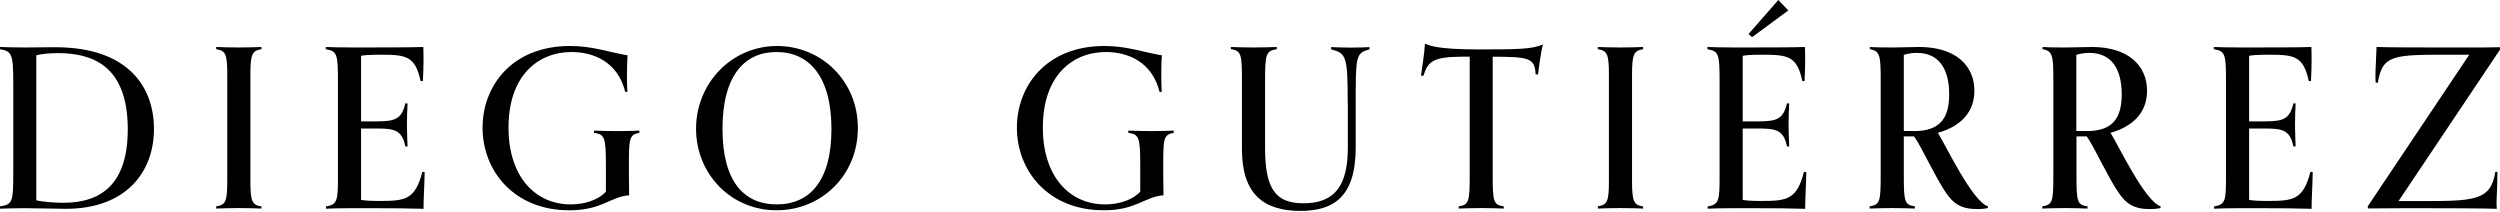
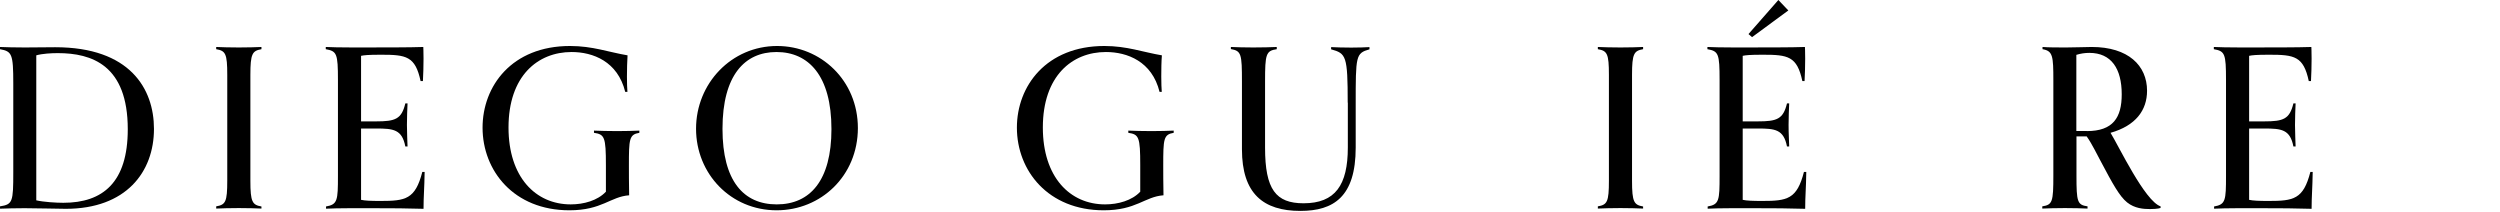
<svg xmlns="http://www.w3.org/2000/svg" width="400" height="34" viewBox="0 0 400 34" fill="none">
  <g clip-path="url(#clip0)">
    <path d="M0 33.017C2.027 32.702 2.125 32.309 2.125 27.567V13.36C2.125 8.618 1.909 8.225 0 7.871V7.516C0.787 7.556 2.519 7.595 3.975 7.595C5.391 7.595 7.949 7.556 8.835 7.556C20.778 7.556 24.635 14.187 24.635 20.621C24.635 27.527 20.168 33.41 10.527 33.41C9.209 33.41 6.1 33.312 3.935 33.312C2.696 33.312 0.787 33.351 0 33.391V33.017H0ZM5.805 32.053C7.005 32.328 8.992 32.446 10.133 32.446C16.469 32.446 20.444 29.18 20.444 20.68C20.444 10.409 14.678 8.5 9.248 8.5C8.225 8.5 6.769 8.579 5.805 8.854V32.053Z" fill="black" />
    <path d="M41.832 33.371C41.084 33.332 39.49 33.292 38.212 33.292C36.893 33.292 35.378 33.332 34.591 33.371V33.017C36.087 32.761 36.362 32.309 36.362 28.904V11.983C36.362 8.579 36.087 8.126 34.591 7.871V7.516C35.378 7.556 36.893 7.595 38.212 7.595C39.49 7.595 41.084 7.556 41.832 7.516V7.871C40.376 8.126 40.061 8.579 40.061 11.983V28.924C40.061 32.328 40.376 32.781 41.832 33.037V33.371Z" fill="black" />
    <path d="M67.942 27.488C67.903 30.183 67.765 31.423 67.765 33.41C65.148 33.332 62.905 33.312 59.501 33.312H56.058C54.562 33.312 52.792 33.351 52.162 33.391V33.037C54.011 32.722 54.071 32.053 54.071 28.157V12.79C54.071 8.579 53.893 8.185 52.123 7.871V7.516C52.87 7.556 54.523 7.595 56.451 7.595C61.311 7.595 65.601 7.595 67.726 7.516C67.726 7.516 67.765 8.225 67.765 9.386C67.765 10.586 67.726 11.865 67.667 12.967H67.293C66.447 8.992 64.991 8.756 60.997 8.756C58.832 8.756 58.242 8.835 57.77 8.933V19.421H60.17C63.259 19.421 64.243 19.066 64.853 16.548H65.207C65.168 17.61 65.109 18.575 65.109 19.991C65.109 21.447 65.188 22.392 65.207 23.434H64.853C64.322 20.7 62.944 20.562 60.17 20.562H57.77V31.974C58.38 32.112 59.363 32.151 60.879 32.151C64.873 32.151 66.447 31.895 67.569 27.508H67.942V27.488Z" fill="black" />
    <path d="M91.101 33.647C82.208 33.647 77.21 27.311 77.21 20.424C77.21 13.773 81.893 7.359 91.2 7.359C94.84 7.359 97.359 8.343 100.408 8.854C100.349 9.74 100.31 11.156 100.31 12.258C100.31 13.4 100.349 14.108 100.389 14.698H100.035C98.834 9.818 94.86 8.323 91.456 8.323C86.045 8.323 81.362 12.14 81.362 20.404C81.362 28.334 85.691 32.702 91.318 32.702C93.404 32.702 95.607 32.092 96.945 30.675V26.425C96.945 21.9 96.729 21.506 95.037 21.25V20.896C95.824 20.936 97.477 20.975 98.755 20.975C100.035 20.975 101.51 20.936 102.297 20.896V21.25C100.664 21.526 100.625 22.234 100.625 26.524C100.625 27.37 100.625 29.475 100.664 31.246C97.654 31.462 96.335 33.647 91.101 33.647Z" fill="black" />
    <path d="M124.256 33.647C116.917 33.647 111.368 27.803 111.368 20.601C111.368 13.341 117.035 7.359 124.335 7.359C131.32 7.359 137.262 12.849 137.262 20.503C137.243 28.137 131.359 33.647 124.256 33.647ZM133.032 20.66C133.032 12.081 129.352 8.323 124.236 8.323C119.18 8.323 115.599 12.003 115.599 20.621C115.599 28.944 118.963 32.702 124.276 32.702C129.628 32.702 133.032 28.865 133.032 20.66Z" fill="black" />
    <path d="M176.595 33.647C167.701 33.647 162.703 27.311 162.703 20.424C162.703 13.773 167.386 7.359 176.693 7.359C180.333 7.359 182.852 8.343 185.902 8.854C185.823 9.74 185.803 11.156 185.803 12.258C185.803 13.4 185.843 14.108 185.882 14.698H185.528C184.328 9.818 180.353 8.323 176.949 8.323C171.538 8.323 166.855 12.14 166.855 20.404C166.855 28.334 171.184 32.702 176.811 32.702C178.897 32.702 181.101 32.092 182.439 30.675V26.425C182.439 21.9 182.222 21.506 180.53 21.25V20.896C181.317 20.936 182.97 20.975 184.249 20.975C185.528 20.975 187.004 20.936 187.791 20.896V21.25C186.158 21.526 186.118 22.234 186.118 26.524C186.118 27.37 186.118 29.475 186.158 31.246C183.147 31.462 181.829 33.647 176.595 33.647Z" fill="black" />
    <path d="M215.633 16.43C215.633 8.894 215.377 8.559 212.977 7.89V7.536C213.764 7.575 214.925 7.615 216.204 7.615C217.443 7.615 218.368 7.575 219.116 7.536V7.89C216.912 8.52 216.912 8.913 216.912 16.705V23.612C216.912 31.502 213.37 33.745 208.058 33.745C202.135 33.745 198.711 30.99 198.711 23.887V13.065C198.711 8.638 198.613 8.146 196.94 7.851V7.516C197.727 7.556 199.243 7.595 200.522 7.595C201.8 7.595 203.532 7.556 204.28 7.516V7.871C202.548 8.126 202.41 8.658 202.41 13.045V23.631C202.41 30.321 204.142 32.525 208.569 32.525C213.646 32.525 215.653 29.613 215.653 23.592V16.43H215.633Z" fill="black" />
-     <path d="M240.622 33.371C239.874 33.332 238.28 33.292 237.001 33.292C235.683 33.292 234.168 33.332 233.381 33.371V33.017C235.014 32.761 235.152 32.309 235.152 28.098V9.071H233.735C229.268 9.11 228.422 9.877 227.753 12.121H227.36C227.576 10.428 227.891 8.756 227.99 6.985C228.619 7.202 229.544 7.91 236.667 7.91C243.396 7.91 245.069 7.831 246.879 7.123C246.564 8.146 246.17 11.097 246.092 11.904H245.698C245.6 9.169 244.419 9.11 238.831 9.071V28.098C238.831 32.309 238.969 32.781 240.602 33.017V33.371H240.622Z" fill="black" />
    <path d="M262.896 33.371C262.148 33.332 260.554 33.292 259.275 33.292C257.957 33.292 256.442 33.332 255.655 33.371V33.017C257.15 32.761 257.426 32.309 257.426 28.904V11.983C257.426 8.579 257.15 8.126 255.655 7.871V7.516C256.442 7.556 257.957 7.595 259.275 7.595C260.554 7.595 262.148 7.556 262.896 7.516V7.871C261.44 8.126 261.125 8.579 261.125 11.983V28.924C261.125 32.328 261.44 32.781 262.896 33.037V33.371Z" fill="black" />
    <path d="M289.006 27.488C288.966 30.183 288.829 31.423 288.829 33.41C286.212 33.332 283.969 33.312 280.565 33.312H277.121C275.626 33.312 273.855 33.351 273.225 33.391V33.036C275.075 32.722 275.134 32.053 275.134 28.157V12.79C275.134 8.579 274.957 8.185 273.186 7.871V7.516C273.934 7.556 275.587 7.595 277.515 7.595C282.375 7.595 286.664 7.595 288.789 7.516C288.789 7.516 288.829 8.225 288.829 9.386C288.829 10.586 288.789 11.865 288.73 12.967H288.376C287.53 8.992 286.074 8.756 282.06 8.756C279.896 8.756 279.305 8.835 278.833 8.933V19.421H281.234C284.323 19.421 285.307 19.066 285.917 16.548H286.271C286.231 17.61 286.172 18.574 286.172 19.991C286.172 21.447 286.251 22.392 286.271 23.434H285.917C285.385 20.7 284.008 20.562 281.234 20.562H278.833V31.974C279.443 32.112 280.427 32.151 281.942 32.151C285.936 32.151 287.51 31.895 288.632 27.508H289.006V27.488ZM280.329 5.942L279.758 5.45L284.539 0L286.133 1.672L280.329 5.942Z" fill="black" />
-     <path d="M318.048 33.273C318.048 33.273 317.694 33.45 316.356 33.45C315.333 33.45 313.916 33.351 312.716 32.387C311.516 31.423 310.453 29.515 308.466 25.756C307.895 24.733 307.128 23.061 306.242 21.821H304.609V28.098C304.609 32.309 304.747 32.781 306.38 33.017V33.371C305.632 33.332 304.039 33.292 302.76 33.292C301.481 33.292 299.926 33.332 299.139 33.371V33.017C300.772 32.761 300.91 32.309 300.91 28.058V12.868C300.91 8.972 300.831 8.146 299.179 7.871V7.516C300.162 7.595 301.52 7.595 302.976 7.595C304.471 7.595 306.164 7.516 307.049 7.516C312.893 7.516 315.903 10.488 315.903 14.521C315.903 17.63 314.093 20.109 310.06 21.25C311.398 23.415 315.549 32.171 318.068 33.017V33.273H318.048ZM306.262 20.975C310.473 20.975 311.87 18.811 311.87 15.092C311.87 10.979 310.197 8.461 306.695 8.461C305.987 8.461 305.318 8.559 304.609 8.776V20.955H306.262V20.975Z" fill="black" />
    <path d="M345.674 33.273C345.674 33.273 345.319 33.45 343.981 33.45C342.958 33.45 341.542 33.351 340.341 32.387C339.141 31.423 338.079 29.515 336.091 25.756C335.521 24.733 334.753 23.061 333.868 21.821H332.235V28.098C332.235 32.309 332.372 32.781 334.006 33.017V33.371C333.258 33.332 331.664 33.292 330.385 33.292C329.106 33.292 327.552 33.332 326.765 33.371V33.017C328.398 32.761 328.536 32.309 328.536 28.058V12.868C328.536 8.972 328.457 8.146 326.804 7.871V7.516C327.788 7.595 329.145 7.595 330.602 7.595C332.097 7.595 333.789 7.516 334.674 7.516C340.518 7.516 343.529 10.488 343.529 14.521C343.529 17.63 341.719 20.109 337.685 21.25C339.023 23.415 343.175 32.171 345.693 33.017V33.273H345.674ZM333.887 20.975C338.098 20.975 339.476 18.811 339.476 15.092C339.476 10.979 337.803 8.461 334.301 8.461C333.592 8.461 332.923 8.559 332.215 8.776V20.955H333.887V20.975Z" fill="black" />
    <path d="M370.033 27.488C369.994 30.183 369.856 31.423 369.856 33.41C367.239 33.332 364.996 33.312 361.592 33.312H358.149C356.653 33.312 354.882 33.351 354.253 33.391V33.037C356.102 32.722 356.161 32.053 356.161 28.157V12.79C356.161 8.579 355.984 8.185 354.213 7.871V7.516C354.961 7.556 356.614 7.595 358.542 7.595C363.402 7.595 367.692 7.595 369.817 7.516C369.817 7.516 369.856 8.225 369.856 9.386C369.856 10.586 369.817 11.865 369.758 12.967H369.404C368.557 8.992 367.101 8.756 363.087 8.756C360.923 8.756 360.333 8.835 359.86 8.933V19.421H362.261C365.35 19.421 366.334 19.066 366.944 16.548H367.298C367.259 17.61 367.2 18.575 367.2 19.991C367.2 21.447 367.278 22.392 367.298 23.434H366.944C366.413 20.7 365.035 20.562 362.261 20.562H359.86V31.974C360.47 32.112 361.454 32.151 362.969 32.151C366.964 32.151 368.538 31.895 369.659 27.508H370.033V27.488Z" fill="black" />
-     <path d="M399.587 27.488C399.587 30.144 399.449 31.462 399.449 32.348C399.449 32.702 399.449 33.017 399.489 33.41C397.285 33.332 392.267 33.312 387.329 33.312H384.771C382.783 33.312 380.954 33.351 378.848 33.351V32.997L395.081 8.756H391.756C382.961 8.756 381.17 8.756 380.462 13.223H380.107C380.107 13.223 380.068 12.829 380.068 12.199C380.068 10.96 380.206 9.189 380.245 7.516C382.469 7.595 386.915 7.595 391.795 7.595H394.629C396.832 7.595 398.78 7.595 400.02 7.556V7.91L383.767 32.171H387.093C395.809 32.171 398.544 32.171 399.252 27.488H399.587Z" fill="black" />
  </g>
  <defs>
    <clipPath id="clip0">
      <rect width="400" height="33.765" fill="white" />
    </clipPath>
  </defs>
</svg>